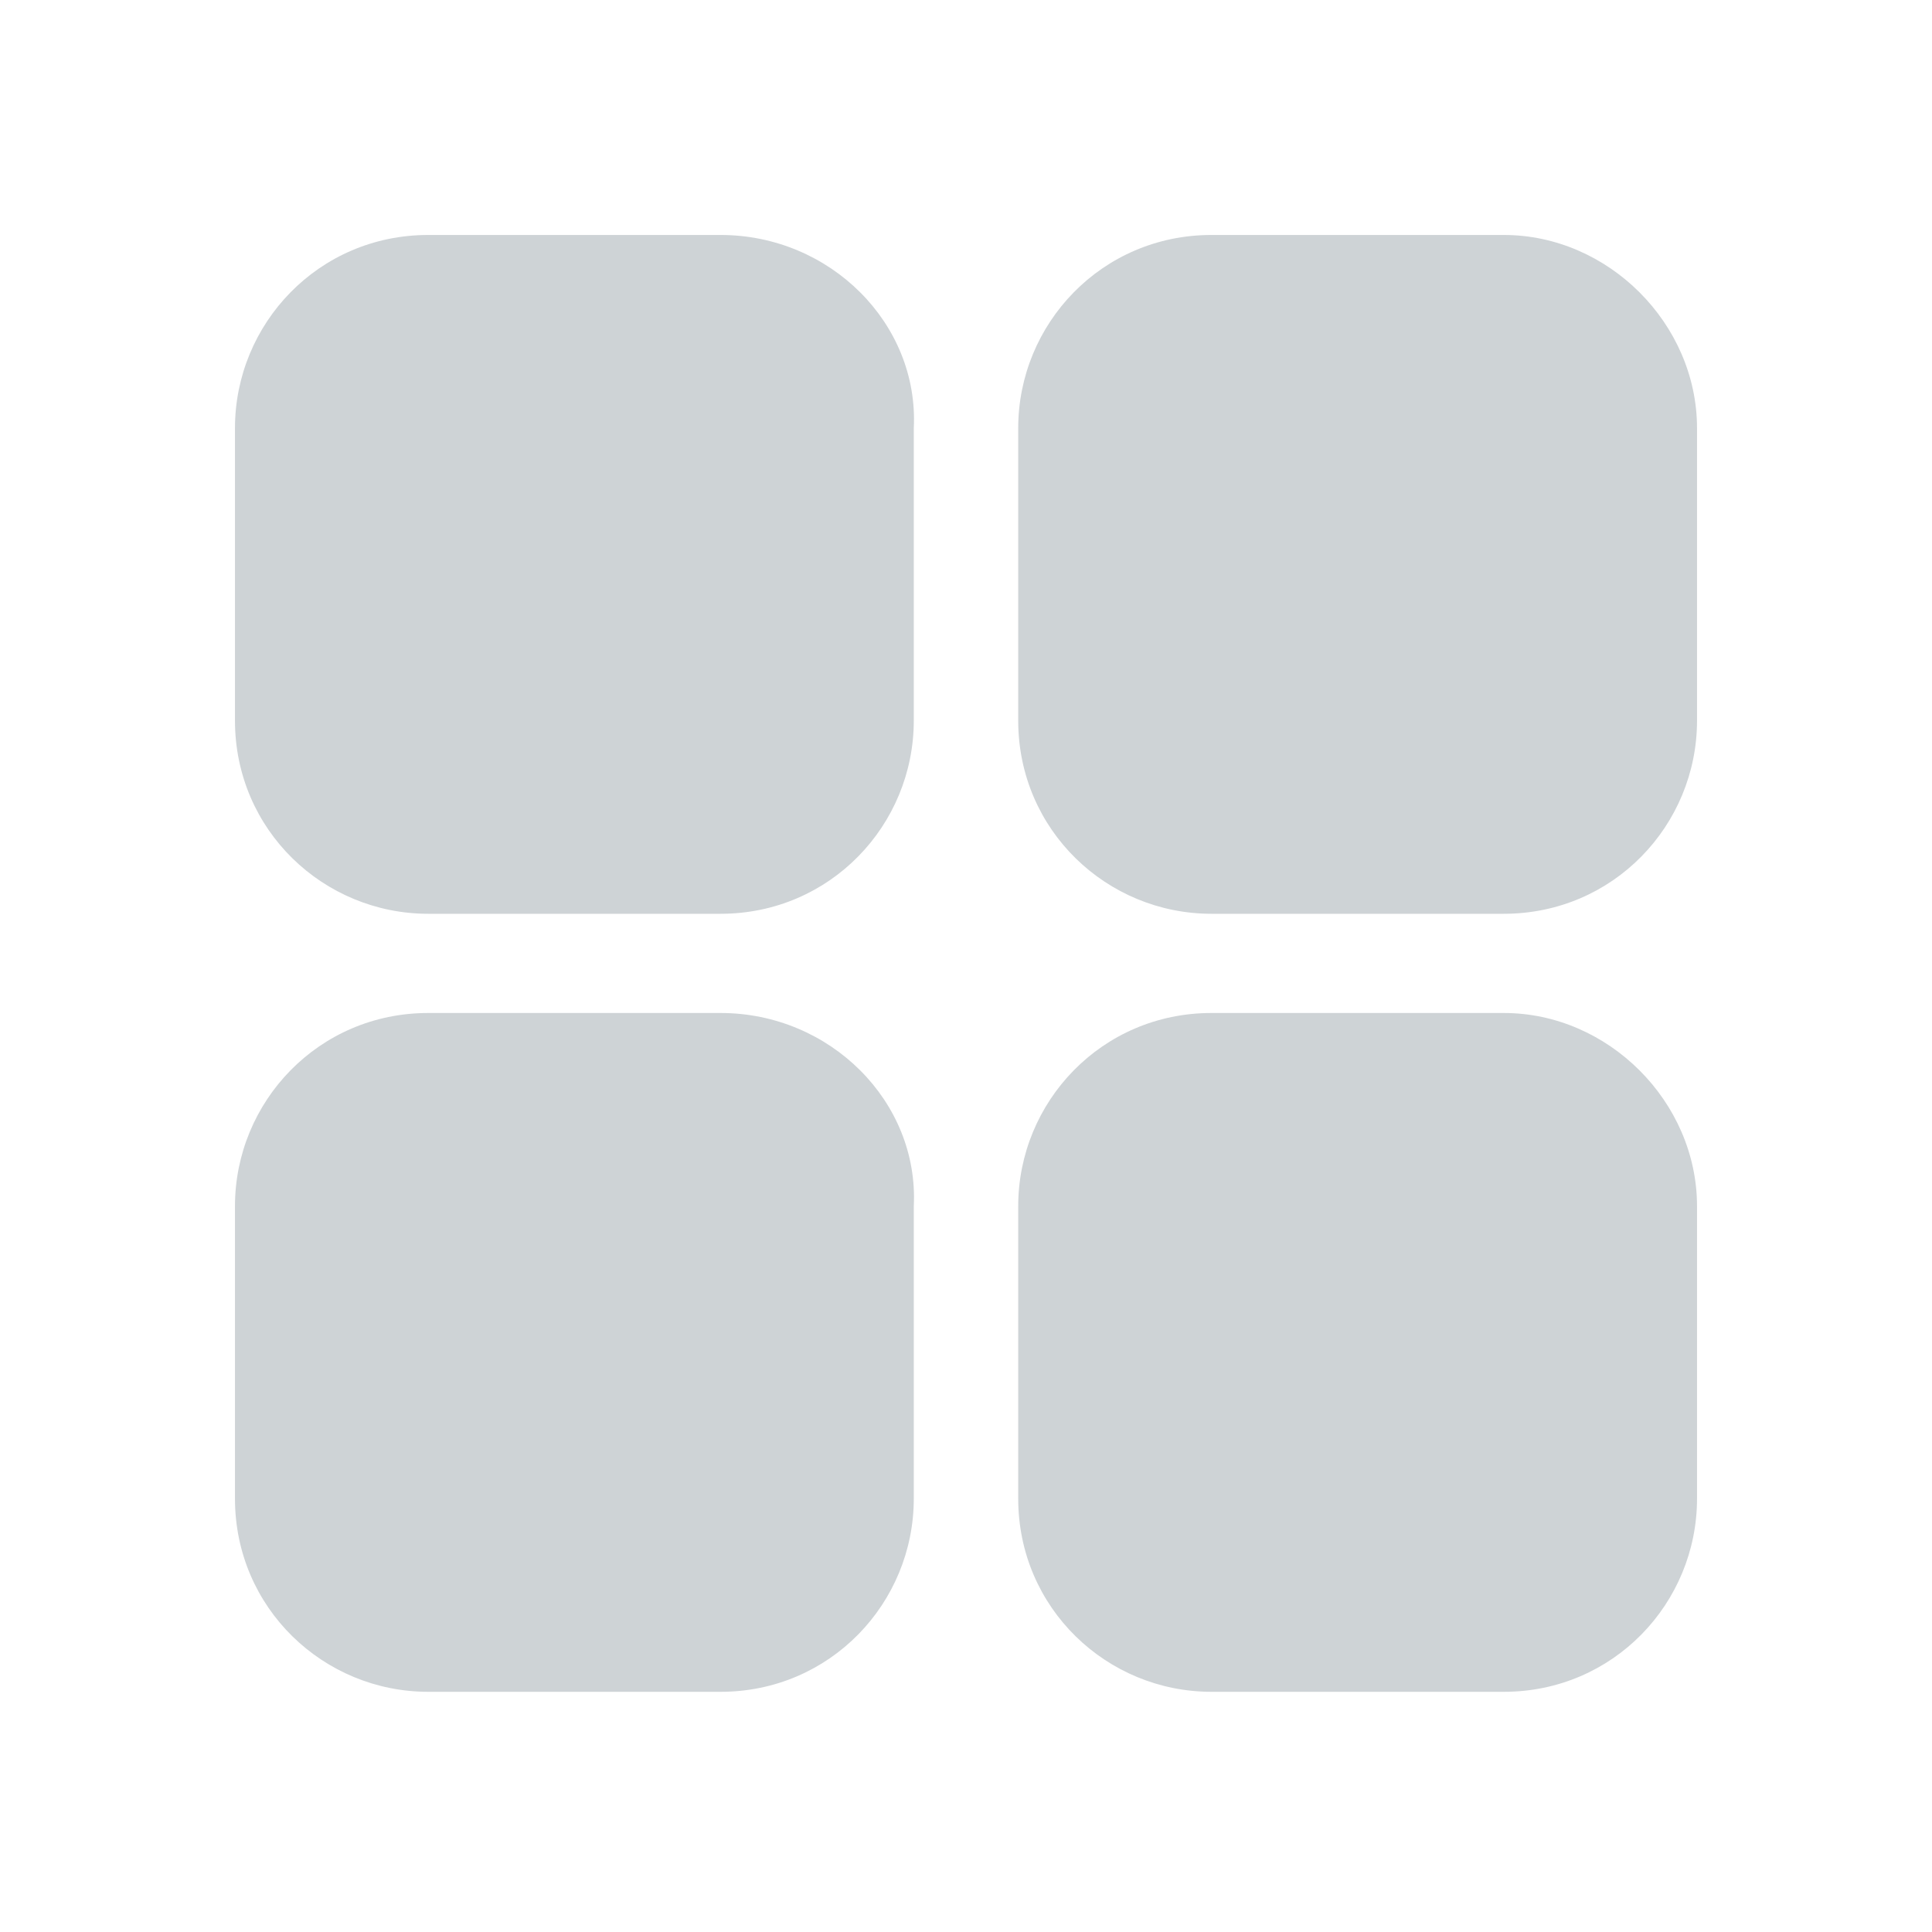
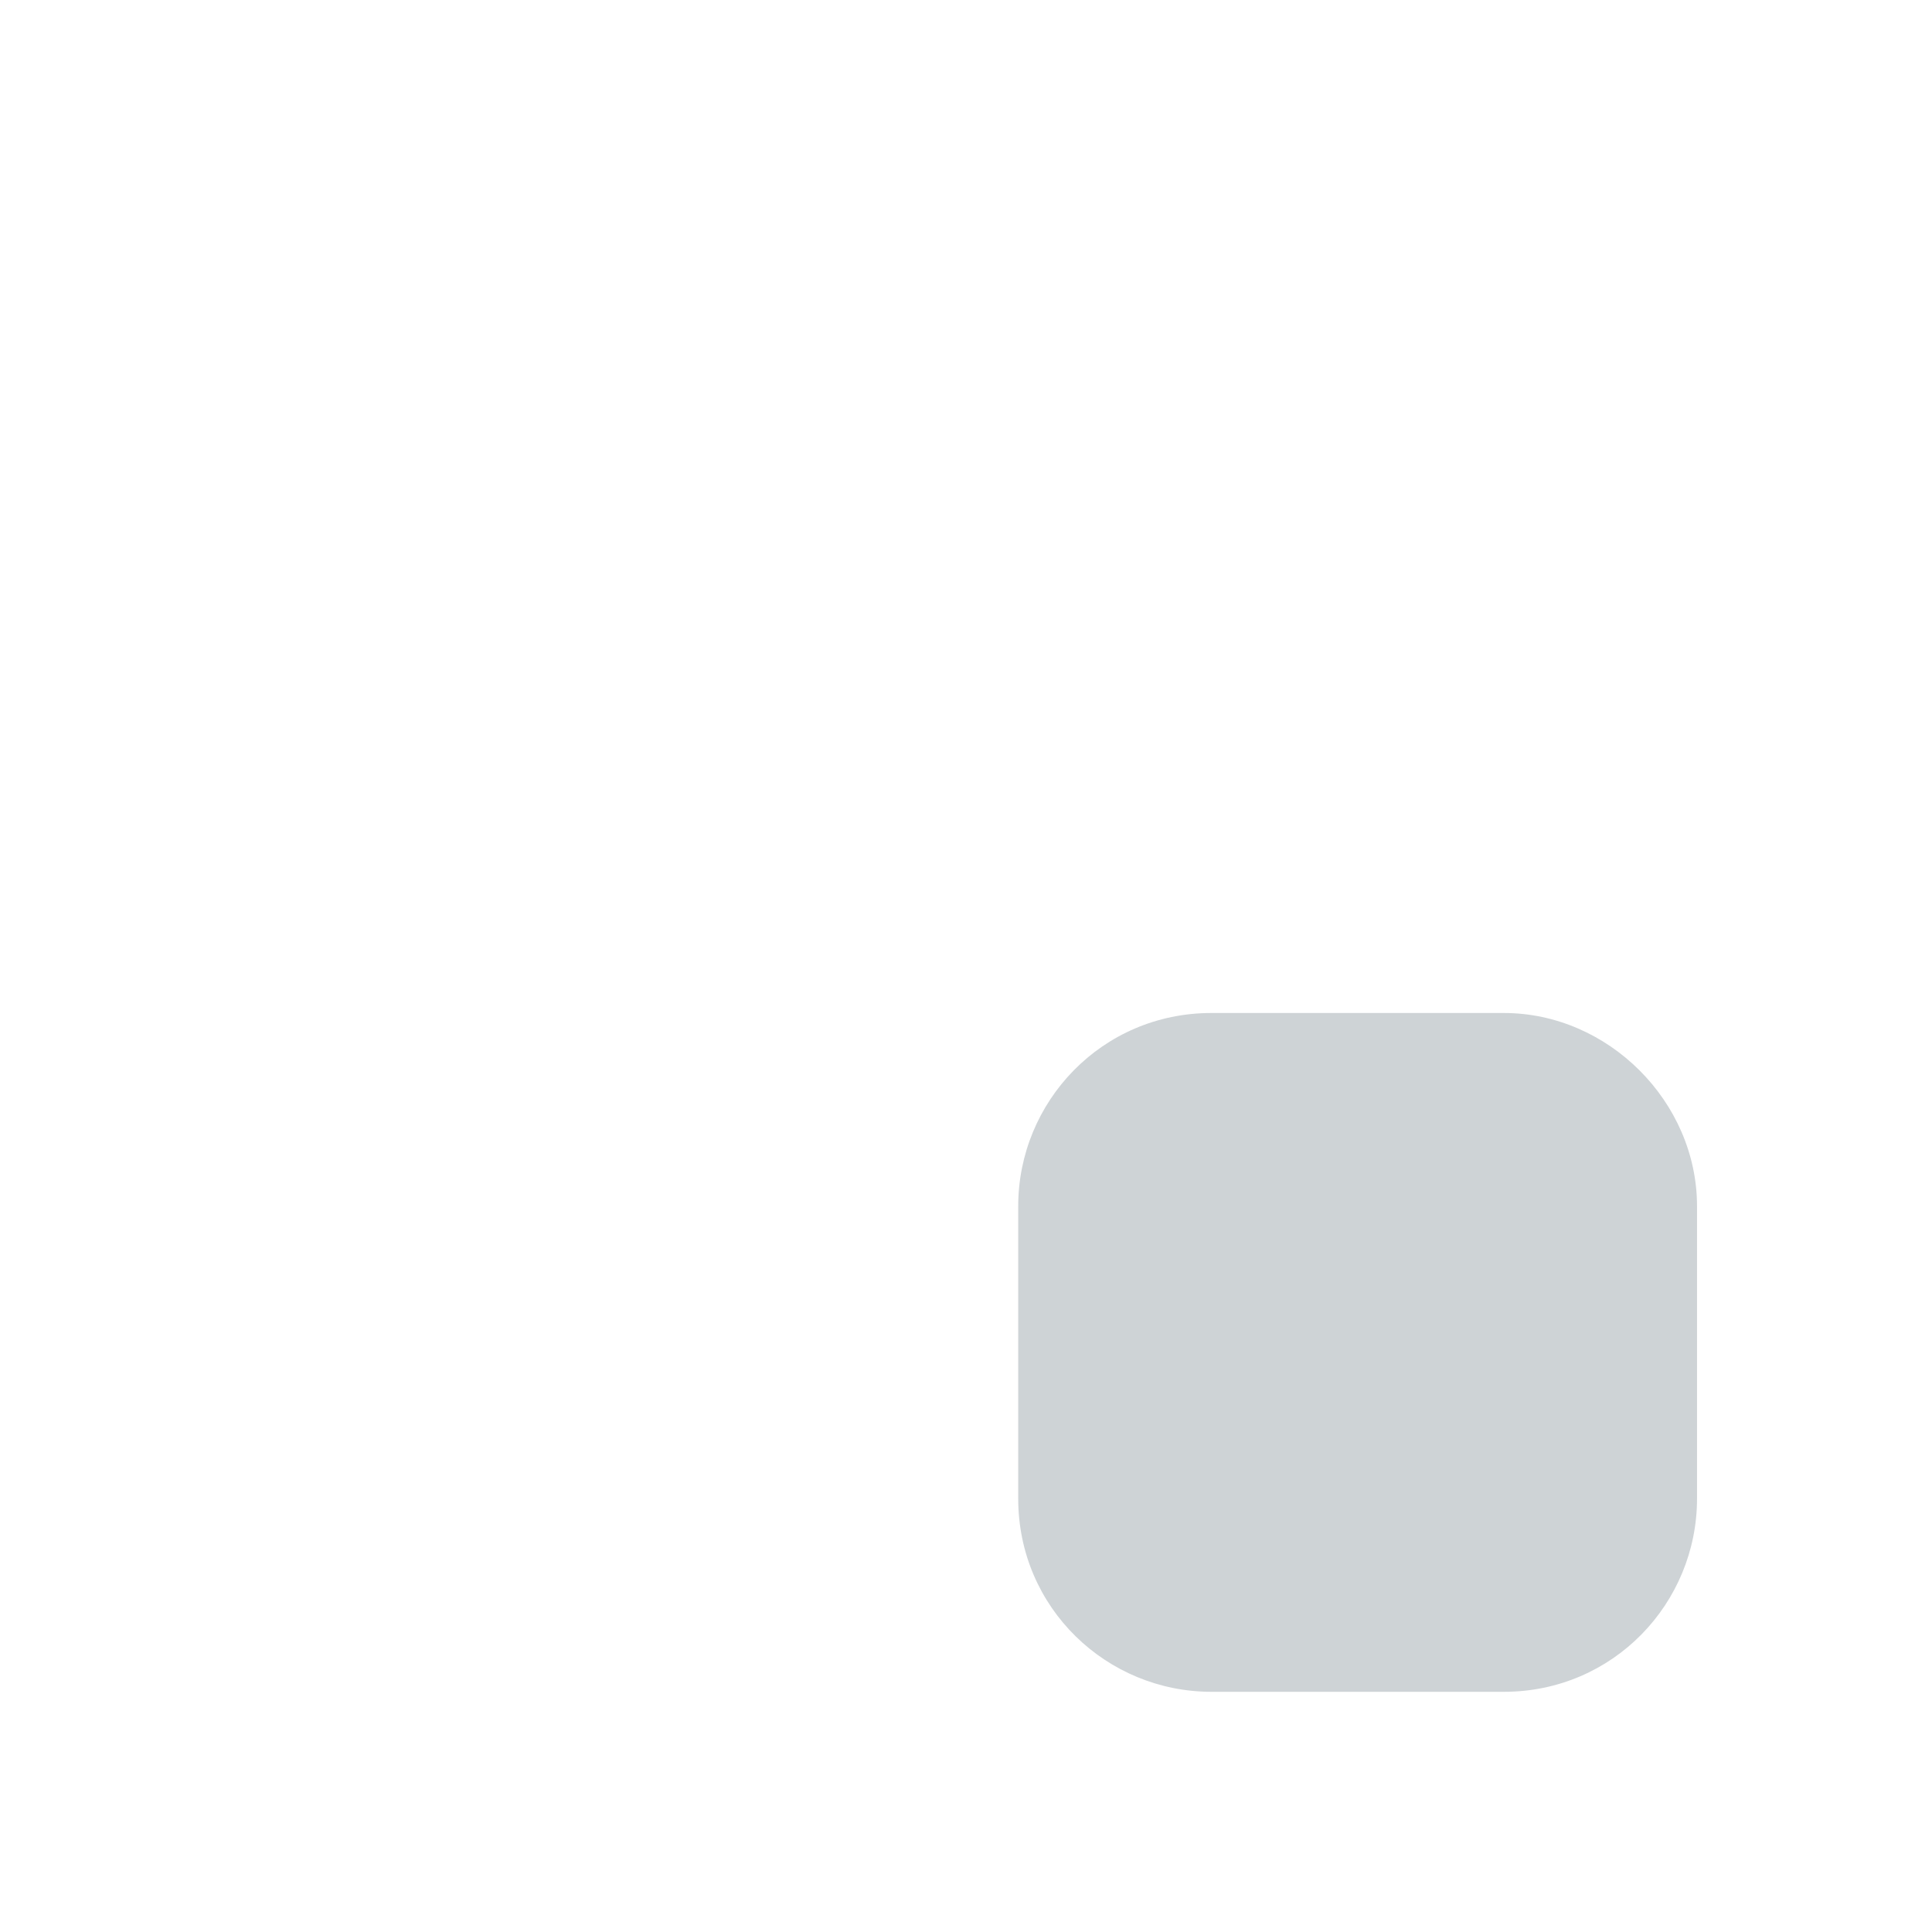
<svg xmlns="http://www.w3.org/2000/svg" version="1.1" id="레이어_1" x="0px" y="0px" viewBox="0 0 37 37" style="enable-background:new 0 0 37 37;" xml:space="preserve">
  <style type="text/css">
	.st0{fill:#CED3D6;}
</style>
  <g>
-     <path class="st0" d="M28.8,4.5h-5.6c-2.1,0-3.7,1.7-3.7,3.7v5.6c0,2.1,1.7,3.7,3.7,3.7h5.6c2.1,0,3.7-1.7,3.7-3.7V8.2   C32.5,6.2,30.8,4.5,28.8,4.5z" />
-     <path class="st0" d="M13.8,4.5H8.2c-2.1,0-3.7,1.7-3.7,3.7v5.6c0,2.1,1.7,3.7,3.7,3.7h5.6c2.1,0,3.7-1.7,3.7-3.7V8.2   C17.6,6.2,15.9,4.5,13.8,4.5z" />
    <path class="st0" d="M28.8,19.4h-5.6c-2.1,0-3.7,1.7-3.7,3.7v5.6c0,2.1,1.7,3.7,3.7,3.7h5.6c2.1,0,3.7-1.7,3.7-3.7v-5.6   C32.5,21.1,30.8,19.4,28.8,19.4z" />
-     <path class="st0" d="M13.8,19.4H8.2c-2.1,0-3.7,1.7-3.7,3.7v5.6c0,2.1,1.7,3.7,3.7,3.7h5.6c2.1,0,3.7-1.7,3.7-3.7v-5.6   C17.6,21.1,15.9,19.4,13.8,19.4z" />
  </g>
</svg>